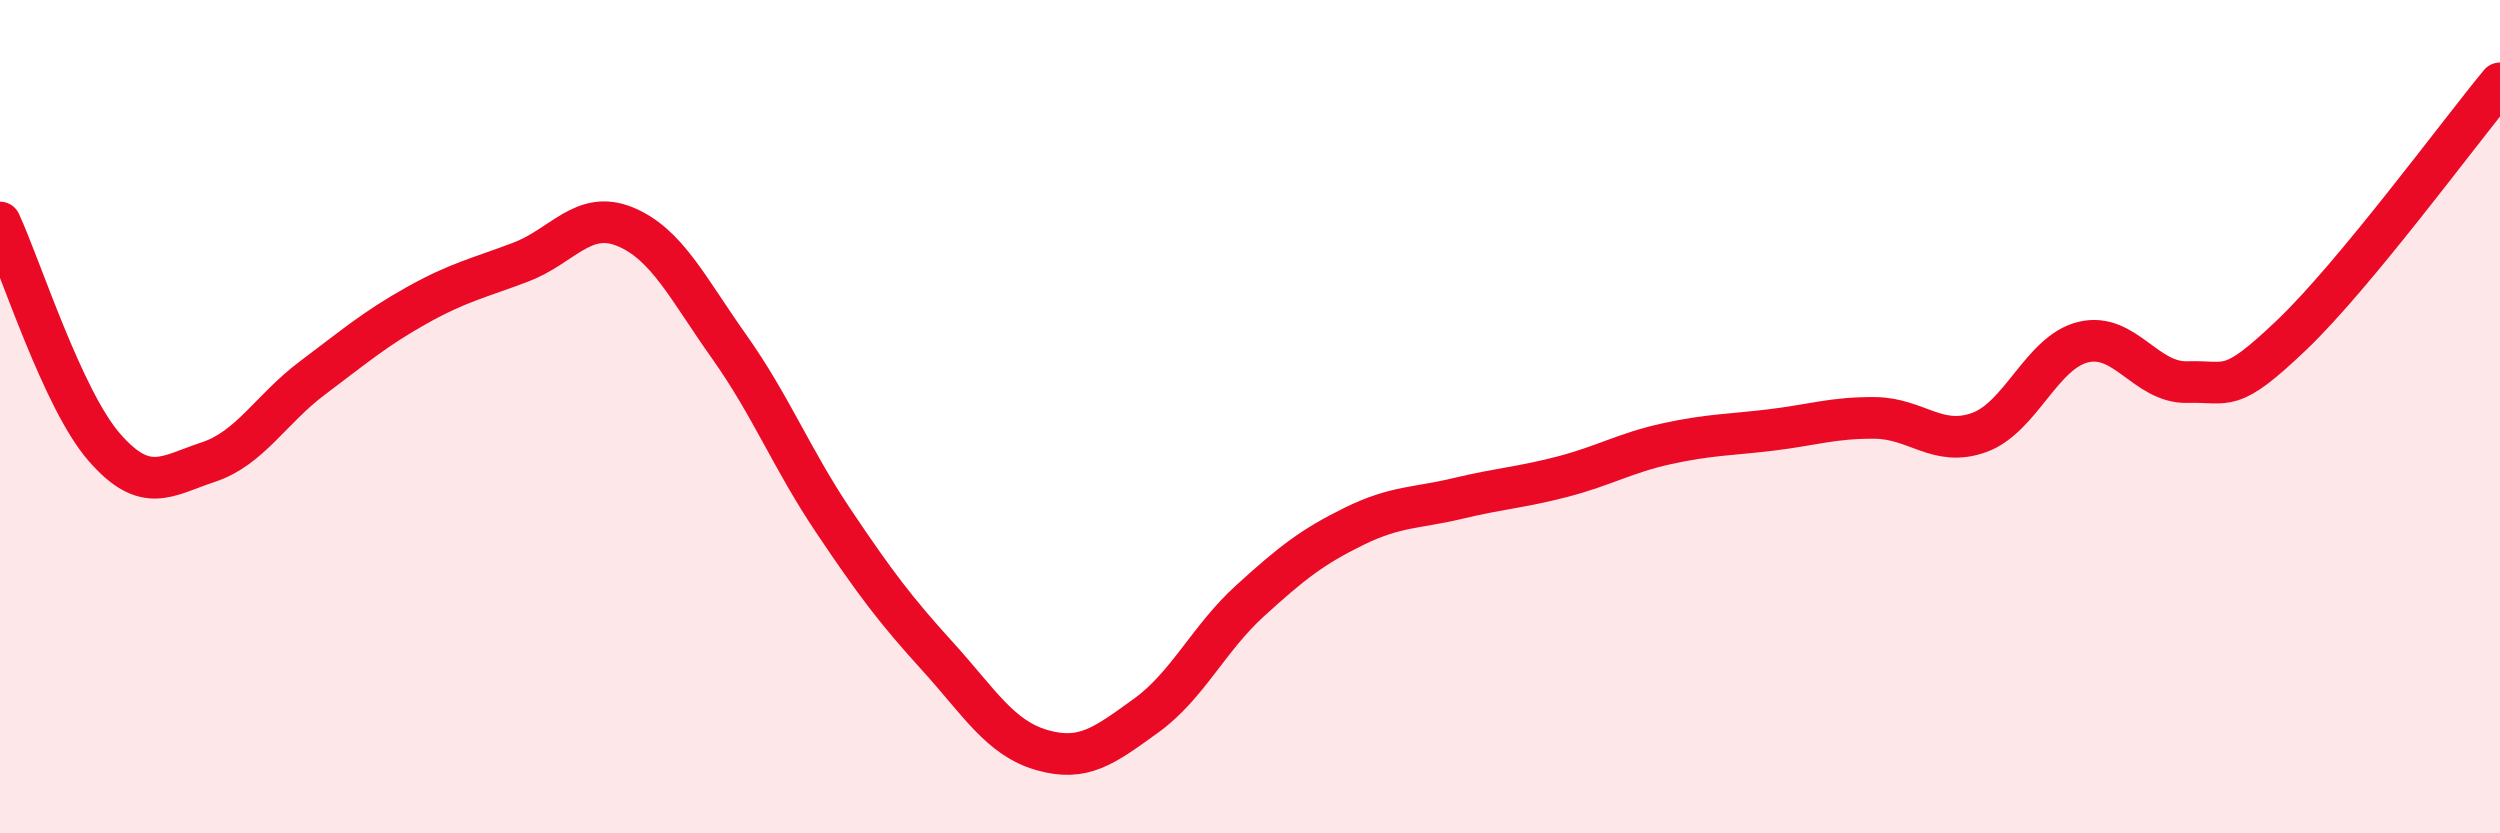
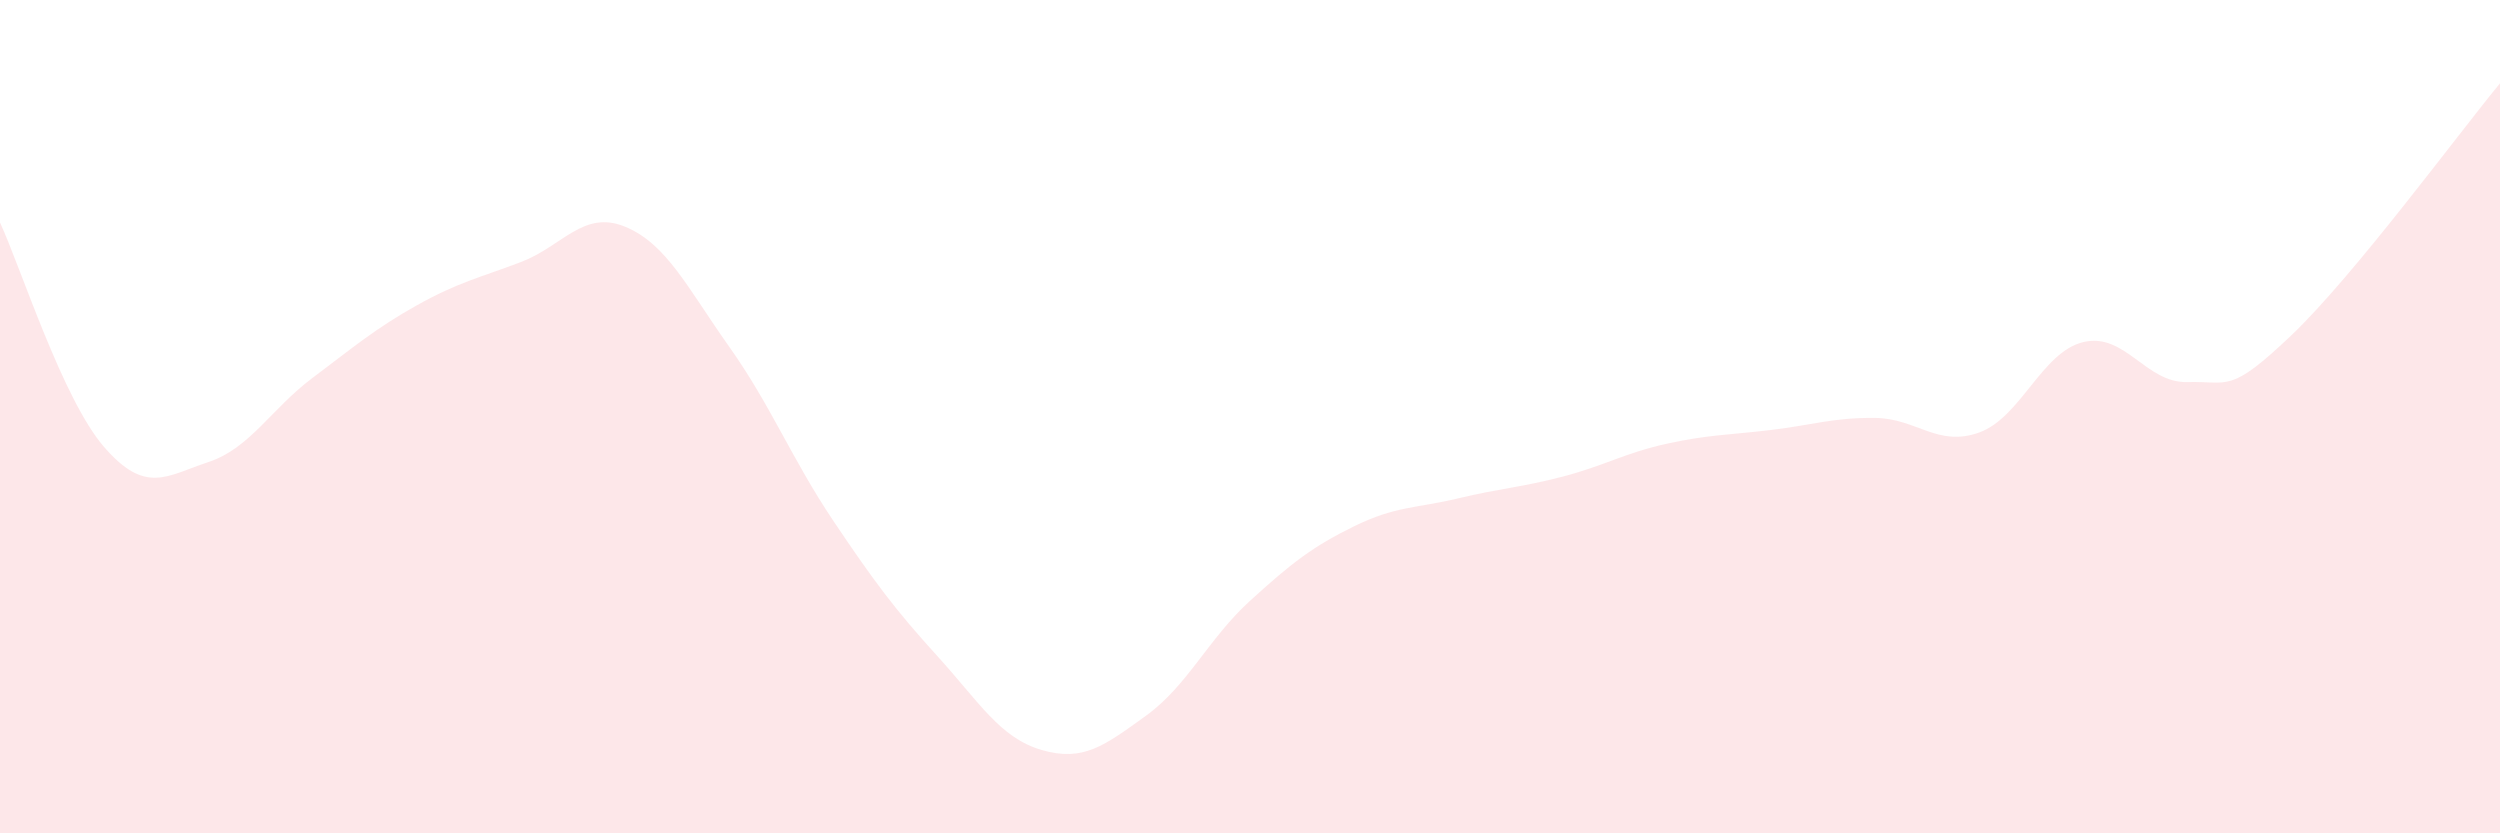
<svg xmlns="http://www.w3.org/2000/svg" width="60" height="20" viewBox="0 0 60 20">
  <path d="M 0,5.34 C 0.5,6.42 1.5,9.58 2.5,10.73 C 3.5,11.88 4,11.42 5,11.09 C 6,10.76 6.5,9.82 7.5,9.07 C 8.5,8.32 9,7.89 10,7.33 C 11,6.77 11.5,6.67 12.5,6.29 C 13.5,5.91 14,5.03 15,5.44 C 16,5.85 16.5,6.91 17.5,8.32 C 18.5,9.73 19,11.01 20,12.5 C 21,13.99 21.5,14.65 22.5,15.75 C 23.5,16.85 24,17.71 25,18 C 26,18.29 26.5,17.9 27.5,17.18 C 28.5,16.46 29,15.33 30,14.42 C 31,13.51 31.5,13.12 32.5,12.63 C 33.5,12.14 34,12.2 35,11.96 C 36,11.72 36.5,11.7 37.5,11.44 C 38.5,11.18 39,10.87 40,10.65 C 41,10.43 41.5,10.44 42.5,10.32 C 43.5,10.2 44,10.02 45,10.03 C 46,10.04 46.5,10.74 47.5,10.38 C 48.5,10.02 49,8.45 50,8.21 C 51,7.97 51.5,9.2 52.5,9.17 C 53.5,9.14 53.5,9.47 55,8.04 C 56.5,6.61 59,3.21 60,2L60 20L0 20Z" fill="#EB0A25" opacity="0.1" stroke-linecap="round" stroke-linejoin="round" />
-   <path d="M 0,5.34 C 0.5,6.42 1.5,9.58 2.5,10.73 C 3.5,11.88 4,11.42 5,11.09 C 6,10.76 6.5,9.82 7.5,9.07 C 8.5,8.32 9,7.89 10,7.33 C 11,6.77 11.5,6.67 12.5,6.29 C 13.5,5.91 14,5.03 15,5.44 C 16,5.85 16.5,6.91 17.5,8.32 C 18.5,9.73 19,11.01 20,12.5 C 21,13.99 21.5,14.65 22.5,15.75 C 23.5,16.85 24,17.71 25,18 C 26,18.29 26.5,17.9 27.5,17.18 C 28.5,16.46 29,15.33 30,14.42 C 31,13.51 31.5,13.12 32.5,12.63 C 33.5,12.14 34,12.2 35,11.96 C 36,11.72 36.5,11.7 37.5,11.44 C 38.5,11.18 39,10.87 40,10.65 C 41,10.43 41.5,10.44 42.5,10.32 C 43.5,10.2 44,10.02 45,10.03 C 46,10.04 46.5,10.74 47.5,10.38 C 48.5,10.02 49,8.45 50,8.21 C 51,7.97 51.5,9.2 52.5,9.17 C 53.5,9.14 53.5,9.47 55,8.04 C 56.5,6.61 59,3.21 60,2" stroke="#EB0A25" stroke-width="1" fill="none" stroke-linecap="round" stroke-linejoin="round" />
</svg>